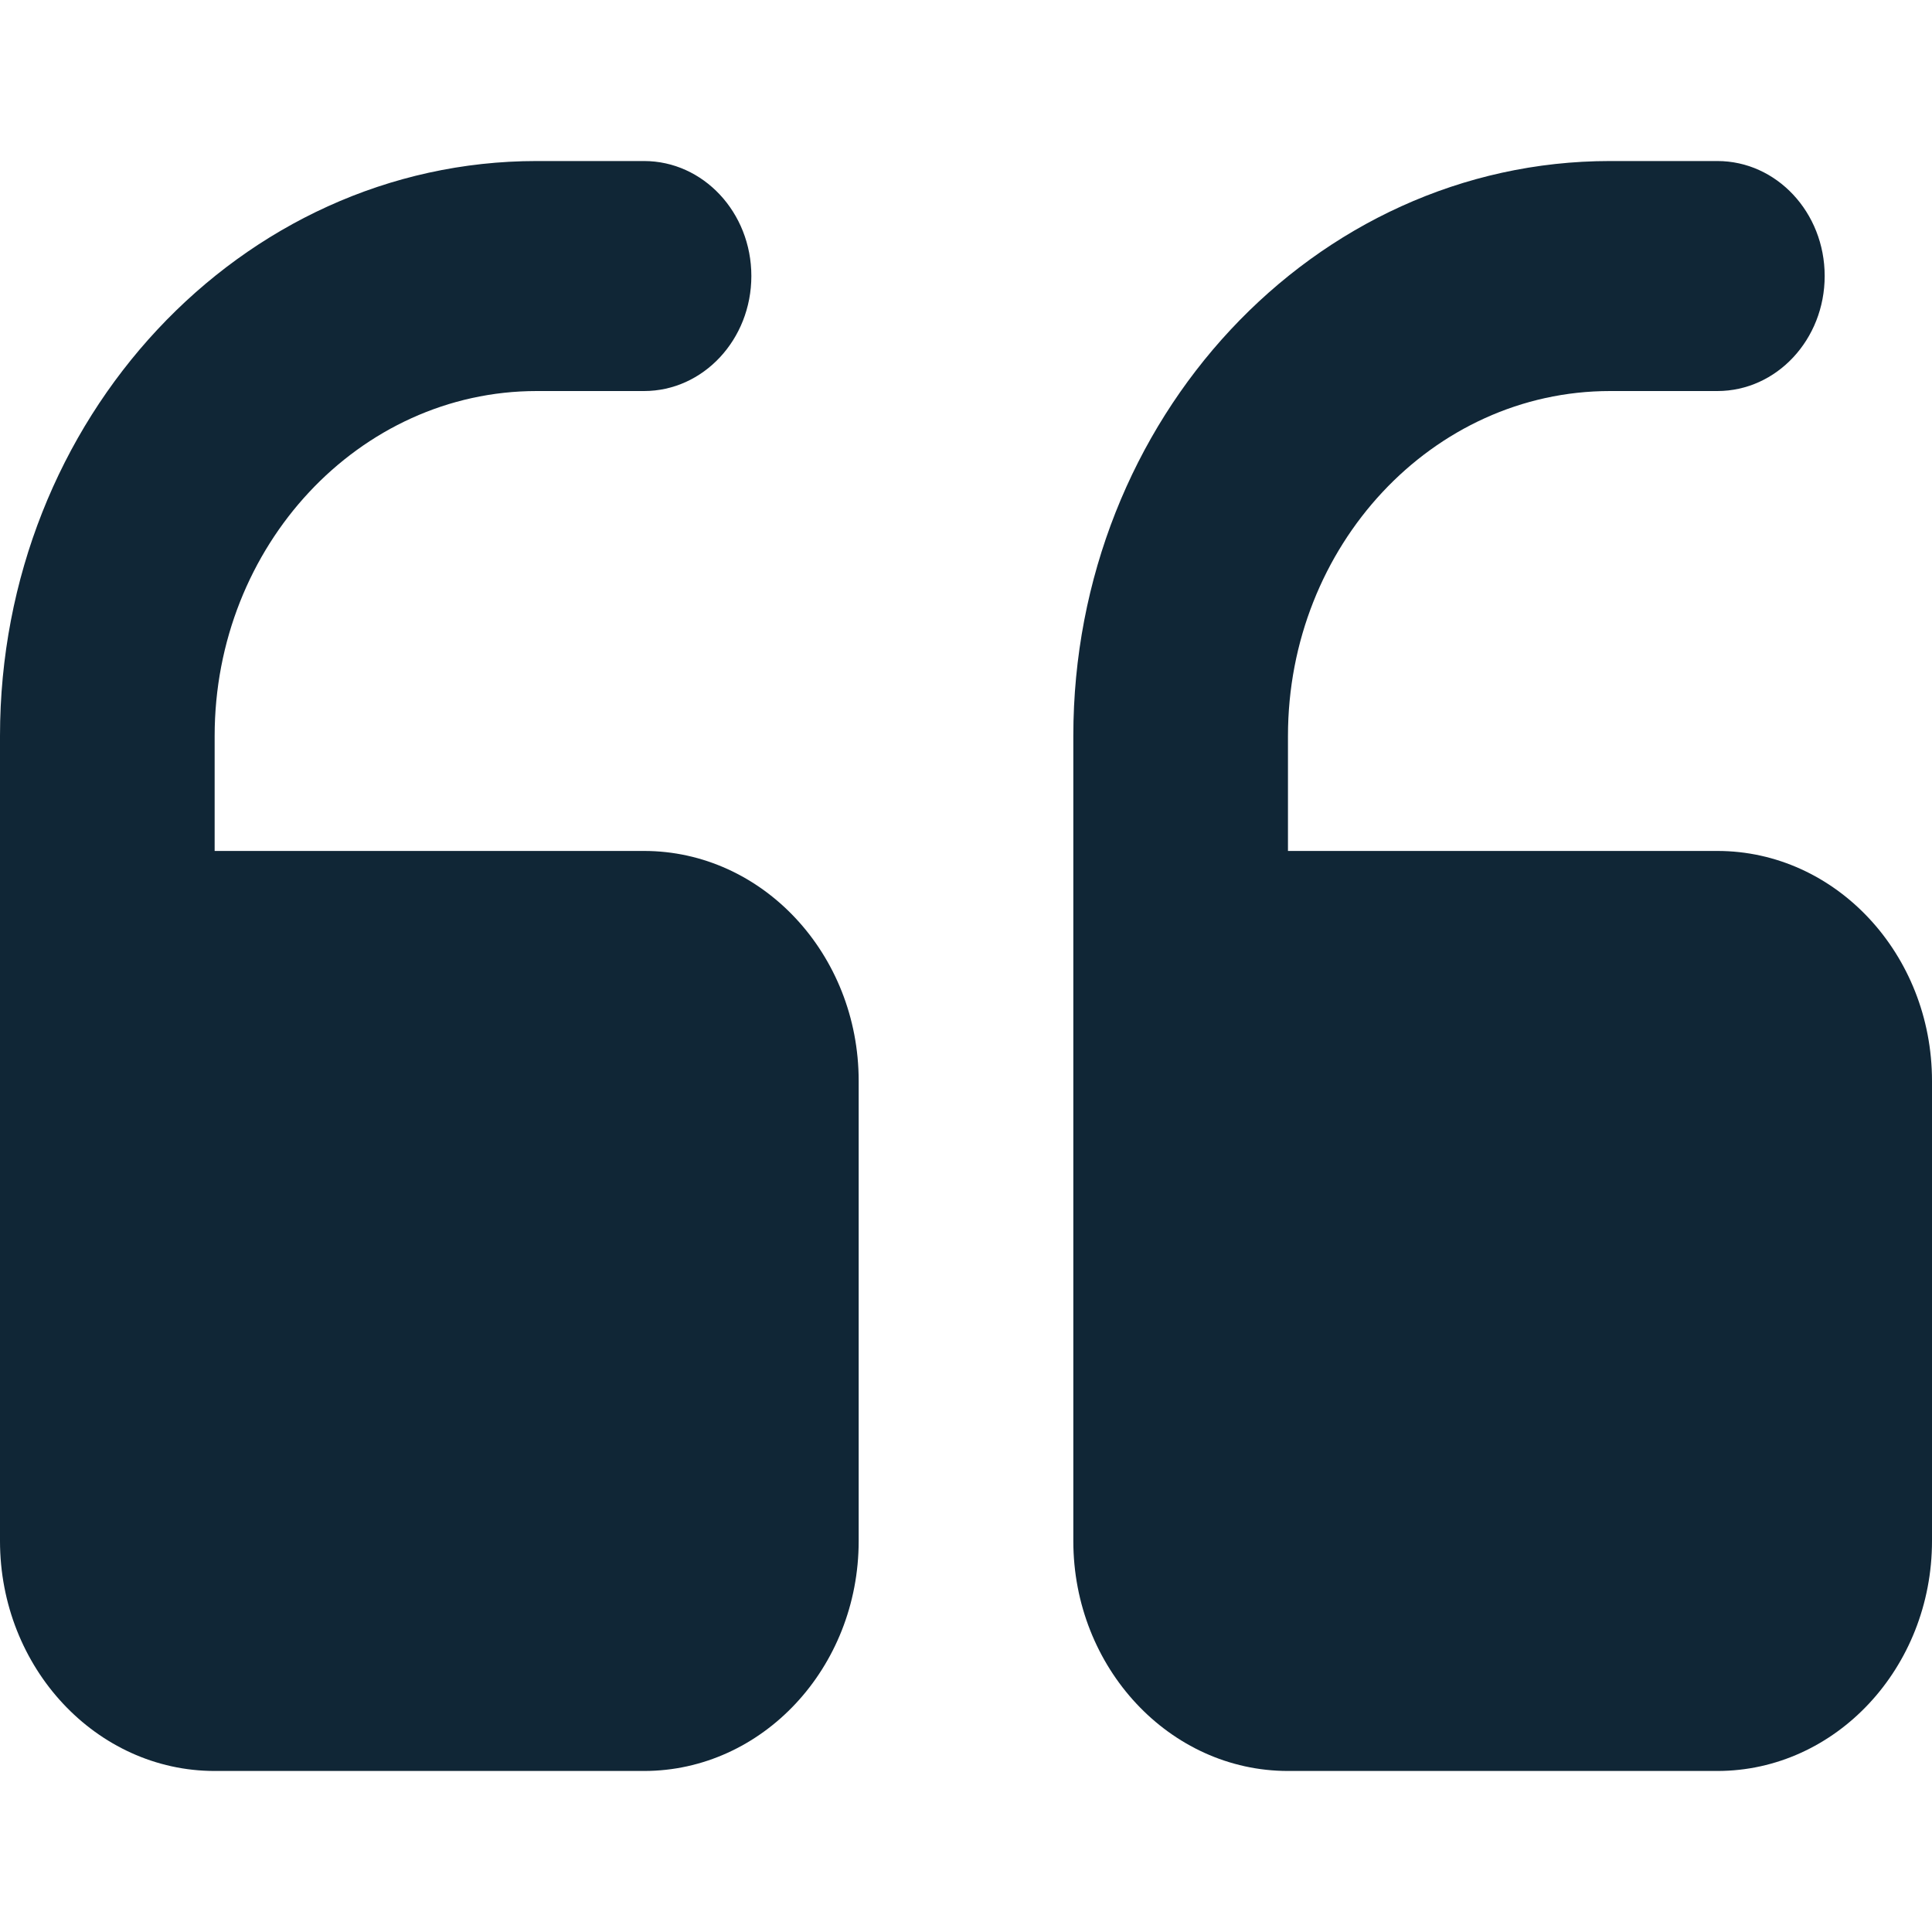
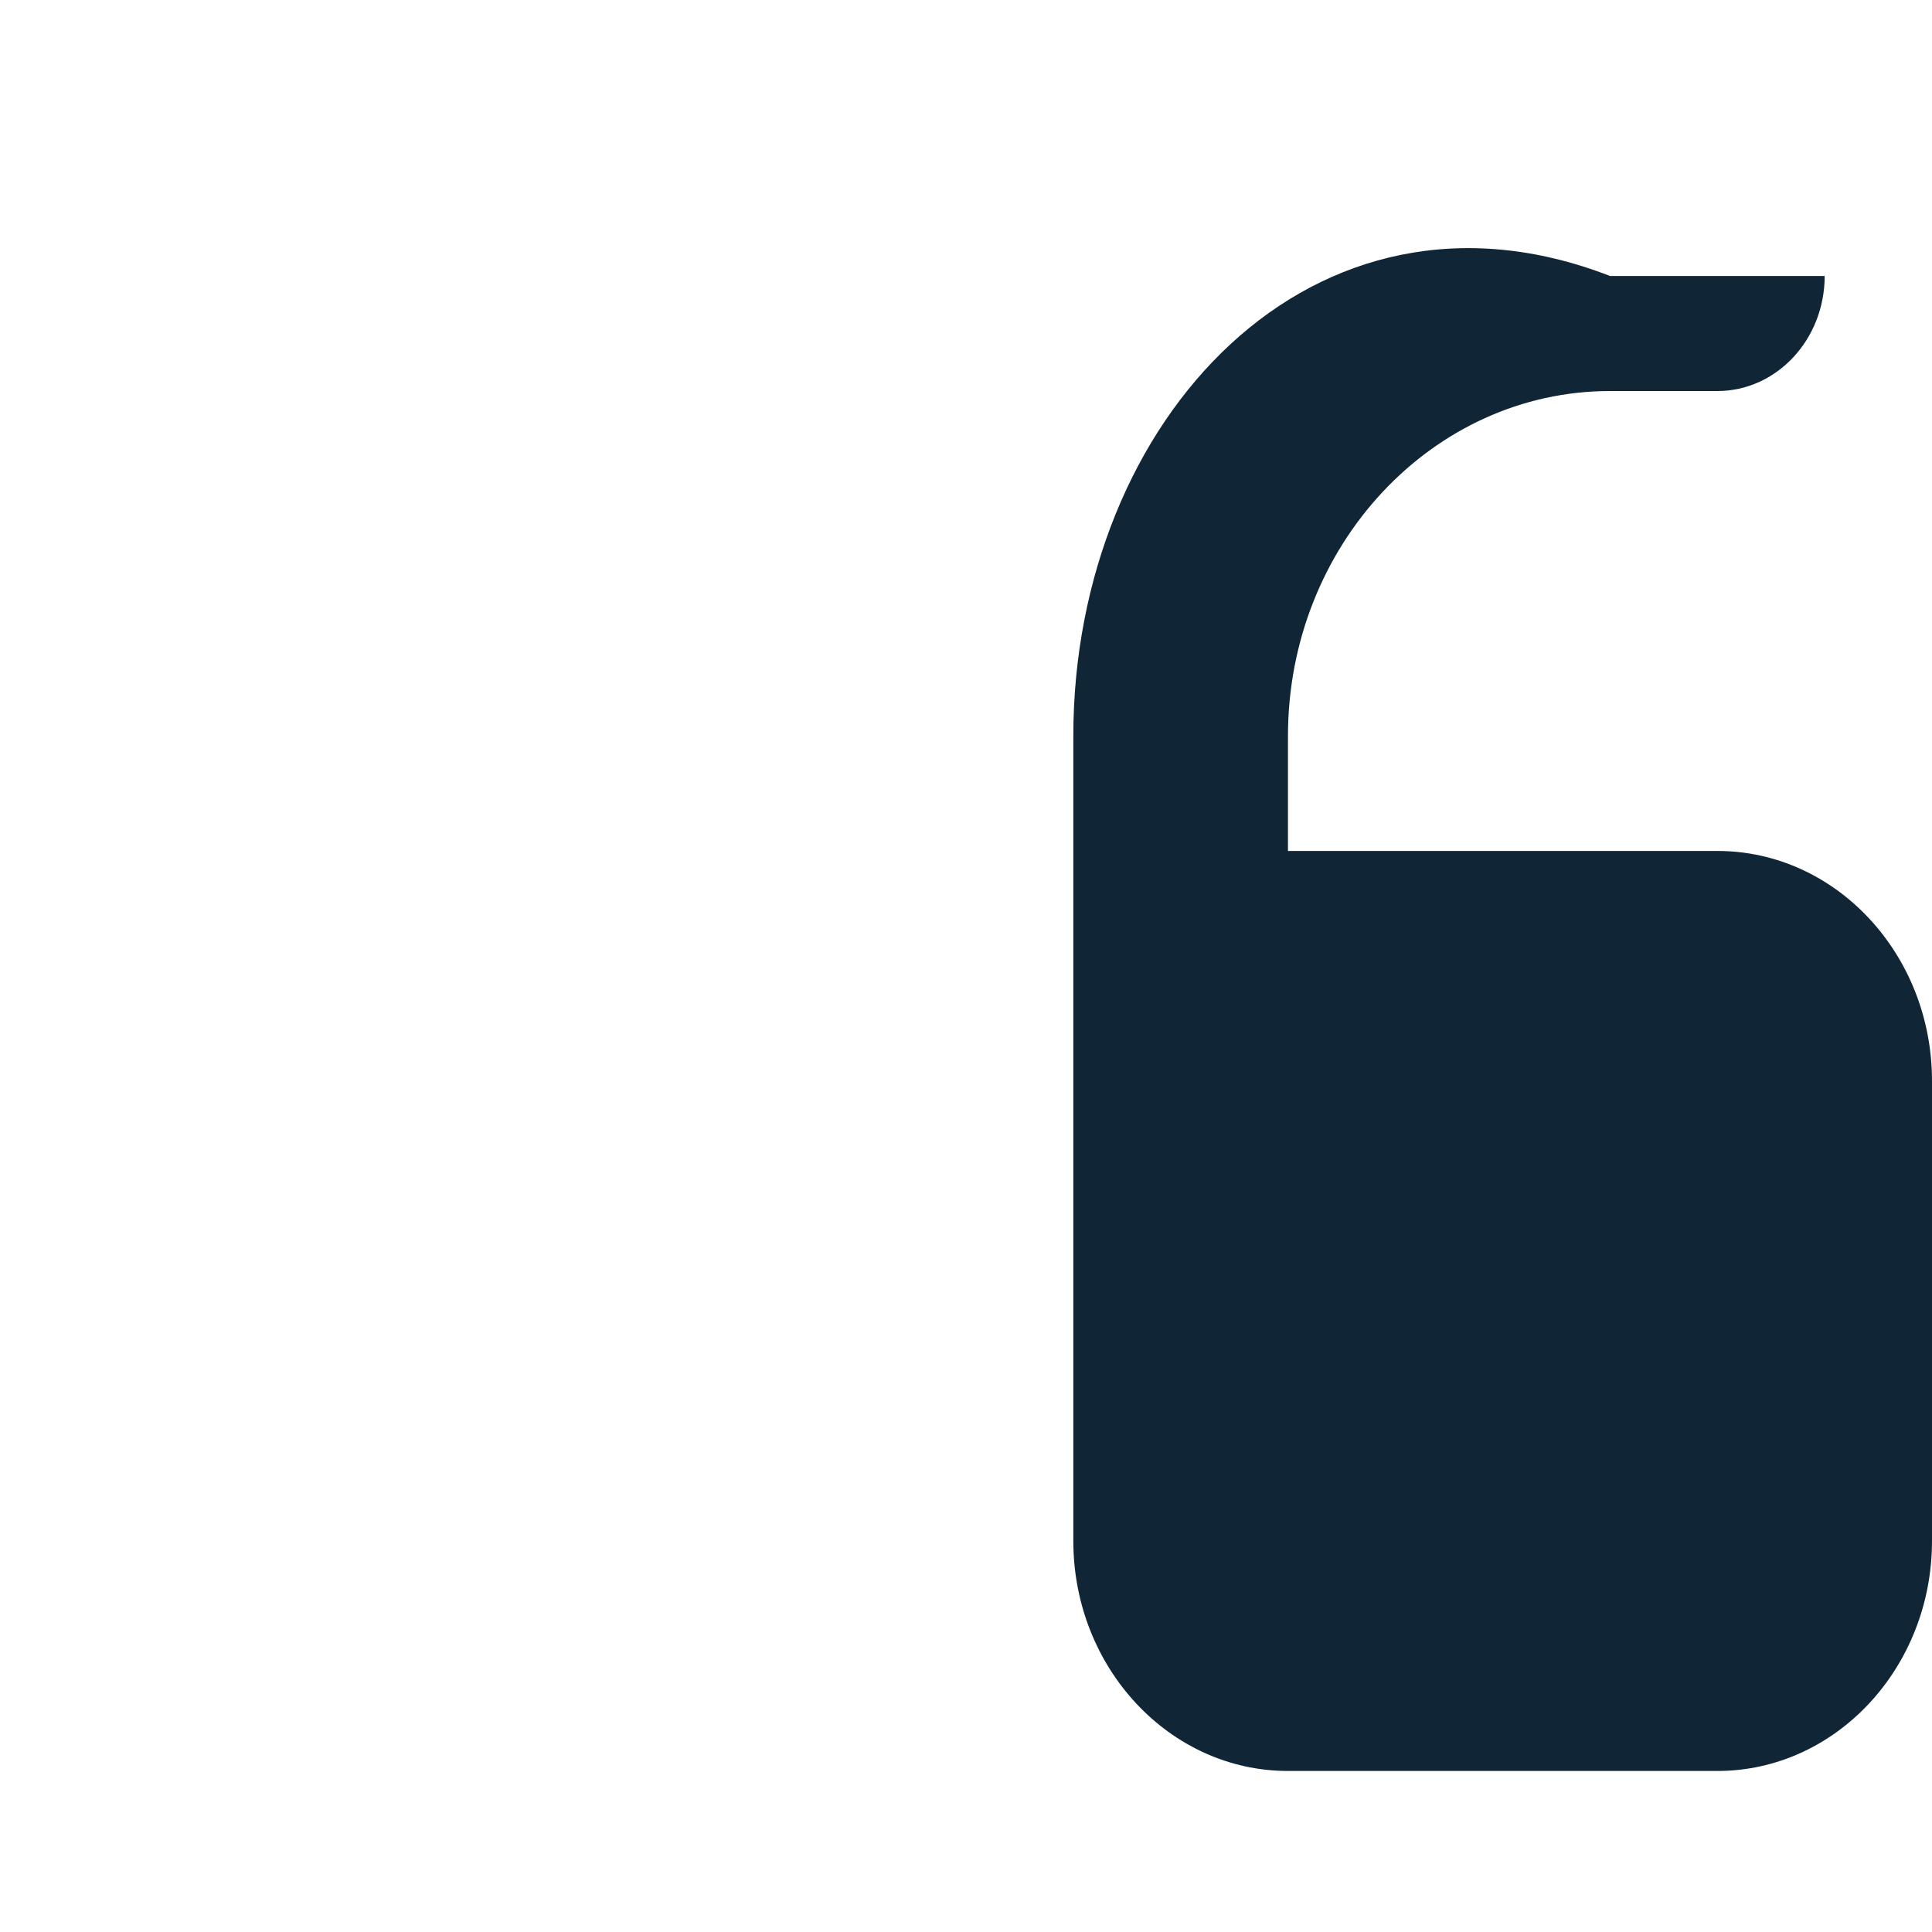
<svg xmlns="http://www.w3.org/2000/svg" width="20" height="20" viewBox="0 0 20 20" fill="none">
  <g id="quote">
    <g id="Vector">
-       <path d="M13.333 18.333H17.778C19.003 18.333 20 17.265 20 15.952V11.19C20 9.877 19.003 8.809 17.778 8.809H13.333V7.619C13.333 5.65 14.829 4.048 16.667 4.048H17.778C18.391 4.048 18.889 3.515 18.889 2.857C18.889 2.199 18.391 1.667 17.778 1.667H16.667C13.603 1.667 11.111 4.337 11.111 7.619L11.111 15.952C11.111 17.265 12.108 18.333 13.333 18.333Z" fill="#102636" />
-       <path d="M2.222 18.333L6.667 18.333C7.892 18.333 8.889 17.265 8.889 15.952V11.19C8.889 9.877 7.892 8.809 6.667 8.809H2.222V7.619C2.222 5.65 3.718 4.048 5.556 4.048H6.667C7.28 4.048 7.778 3.515 7.778 2.857C7.778 2.199 7.28 1.667 6.667 1.667H5.556C2.492 1.667 0 4.337 0 7.619V15.952C0 17.265 0.997 18.333 2.222 18.333Z" fill="#102636" />
+       <path d="M13.333 18.333H17.778C19.003 18.333 20 17.265 20 15.952V11.19C20 9.877 19.003 8.809 17.778 8.809H13.333V7.619C13.333 5.65 14.829 4.048 16.667 4.048H17.778C18.391 4.048 18.889 3.515 18.889 2.857H16.667C13.603 1.667 11.111 4.337 11.111 7.619L11.111 15.952C11.111 17.265 12.108 18.333 13.333 18.333Z" fill="#102636" />
    </g>
  </g>
</svg>